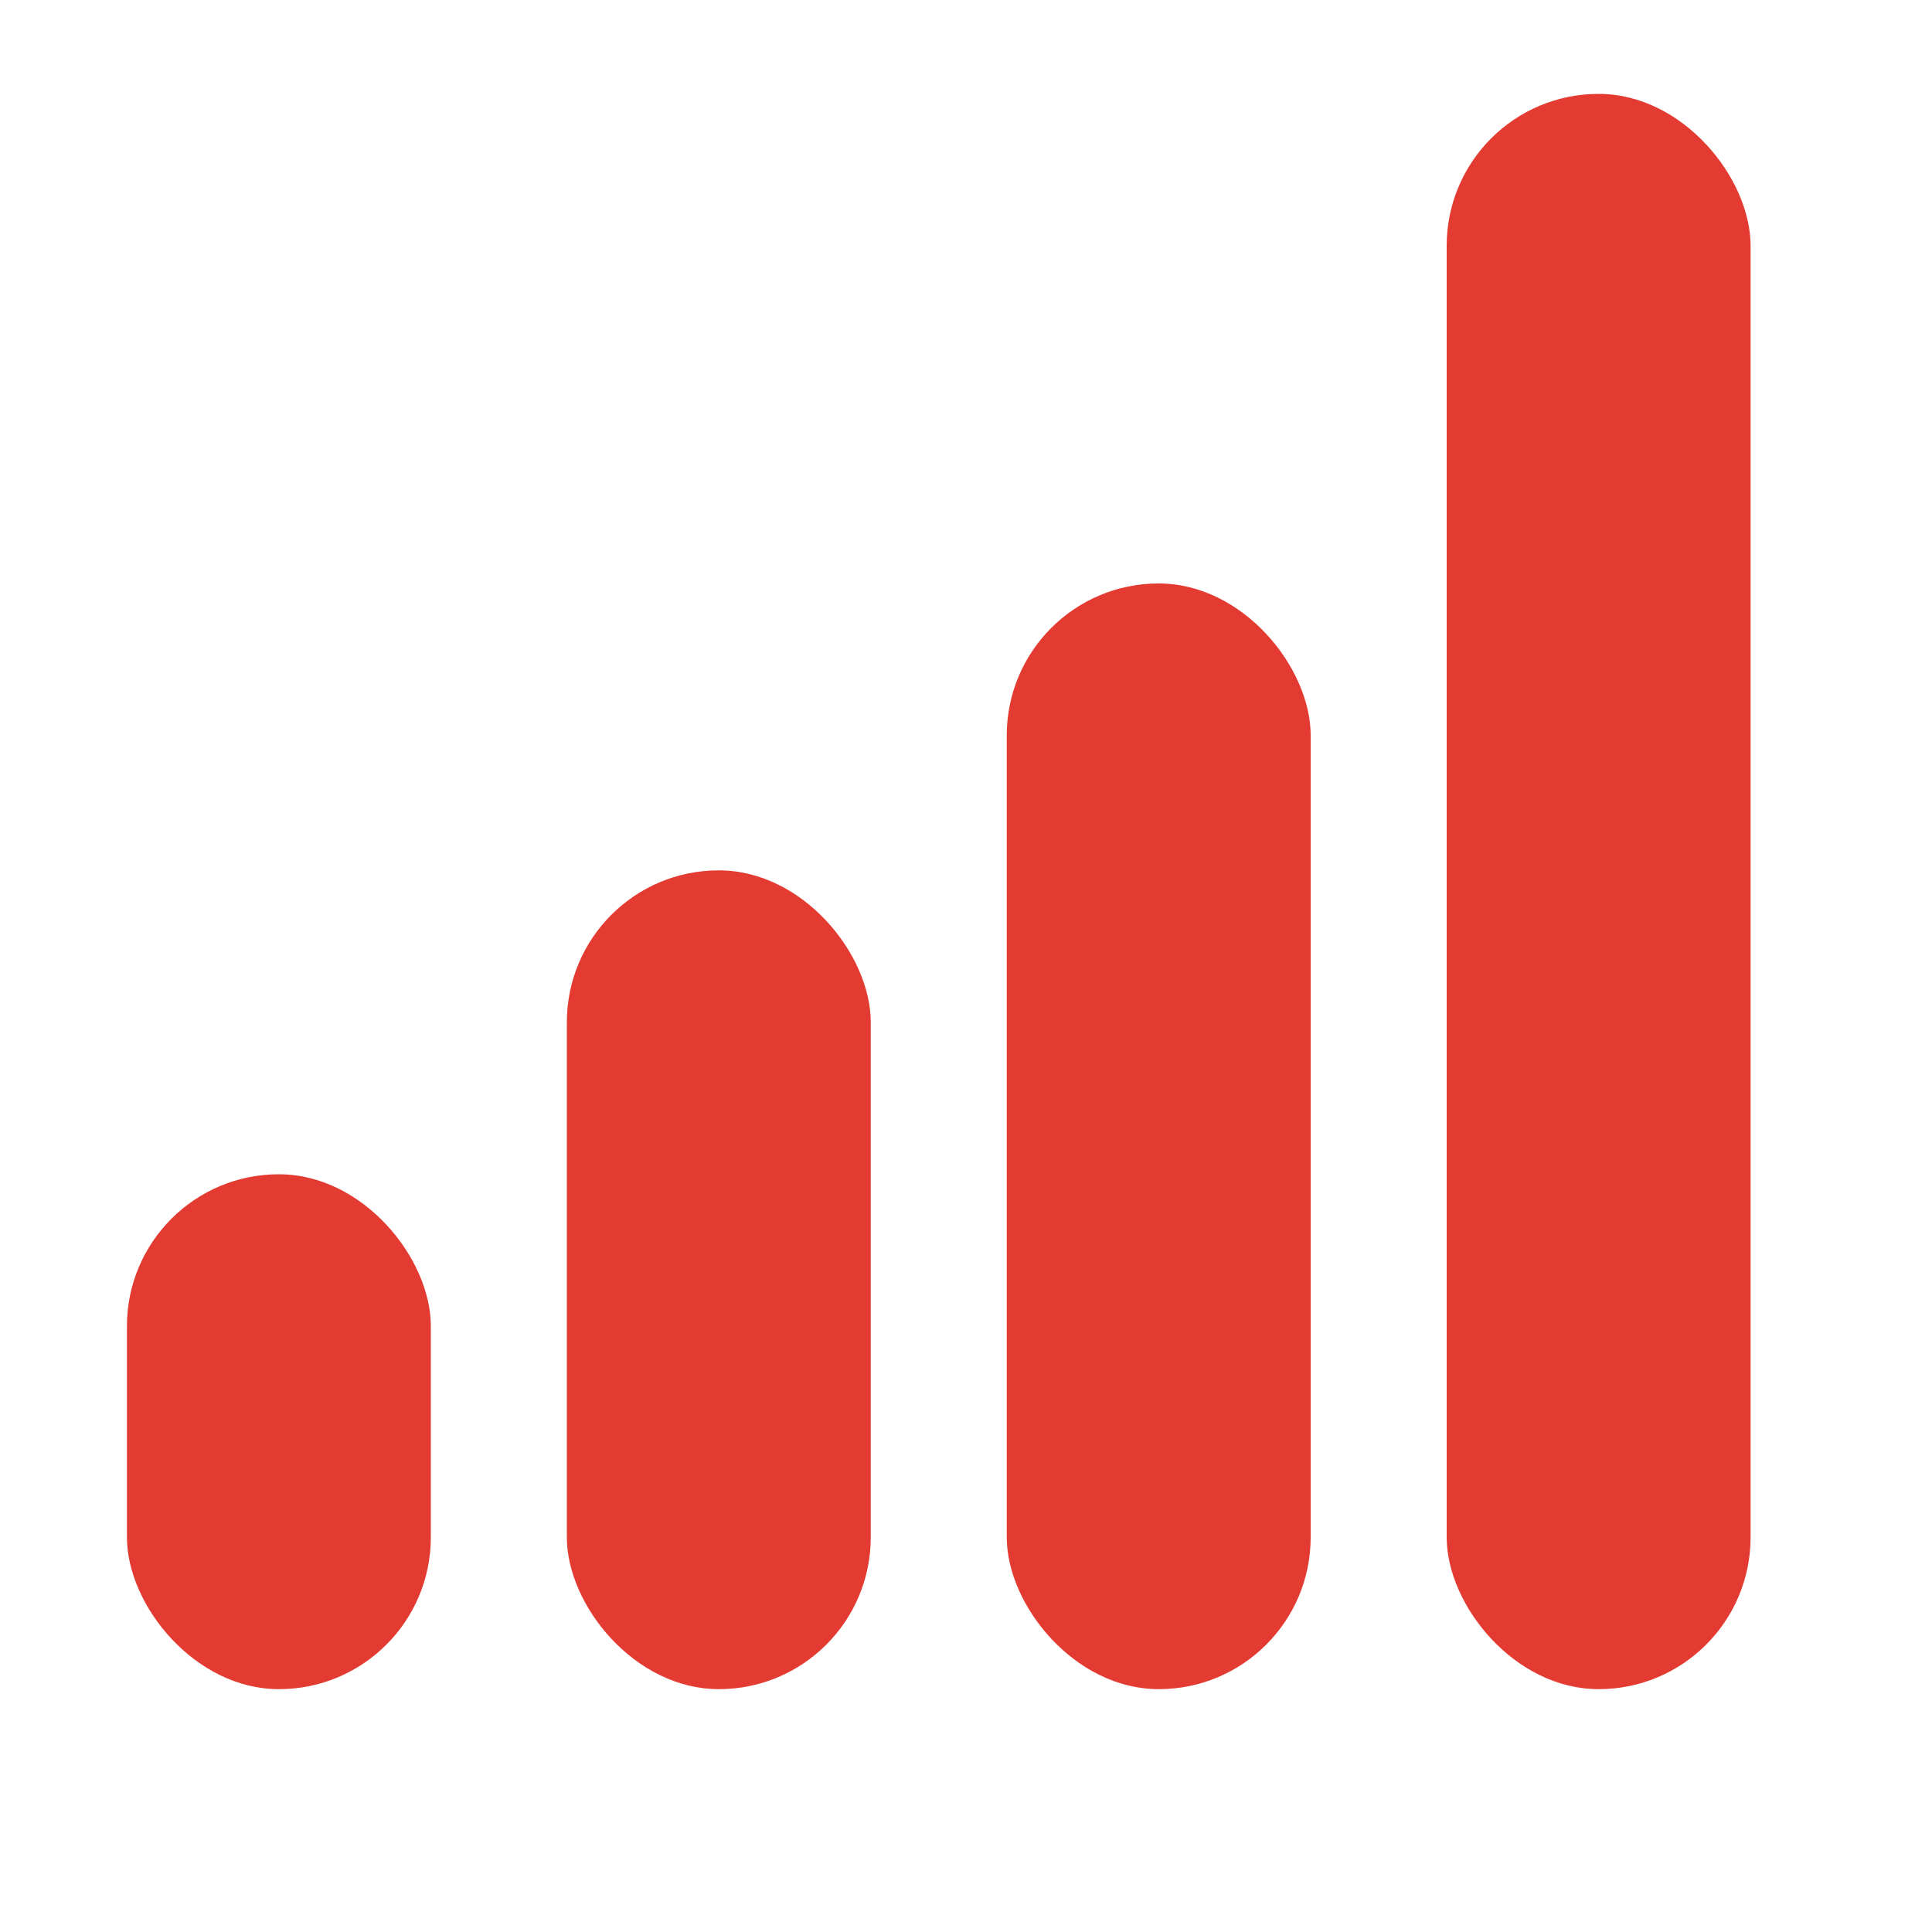
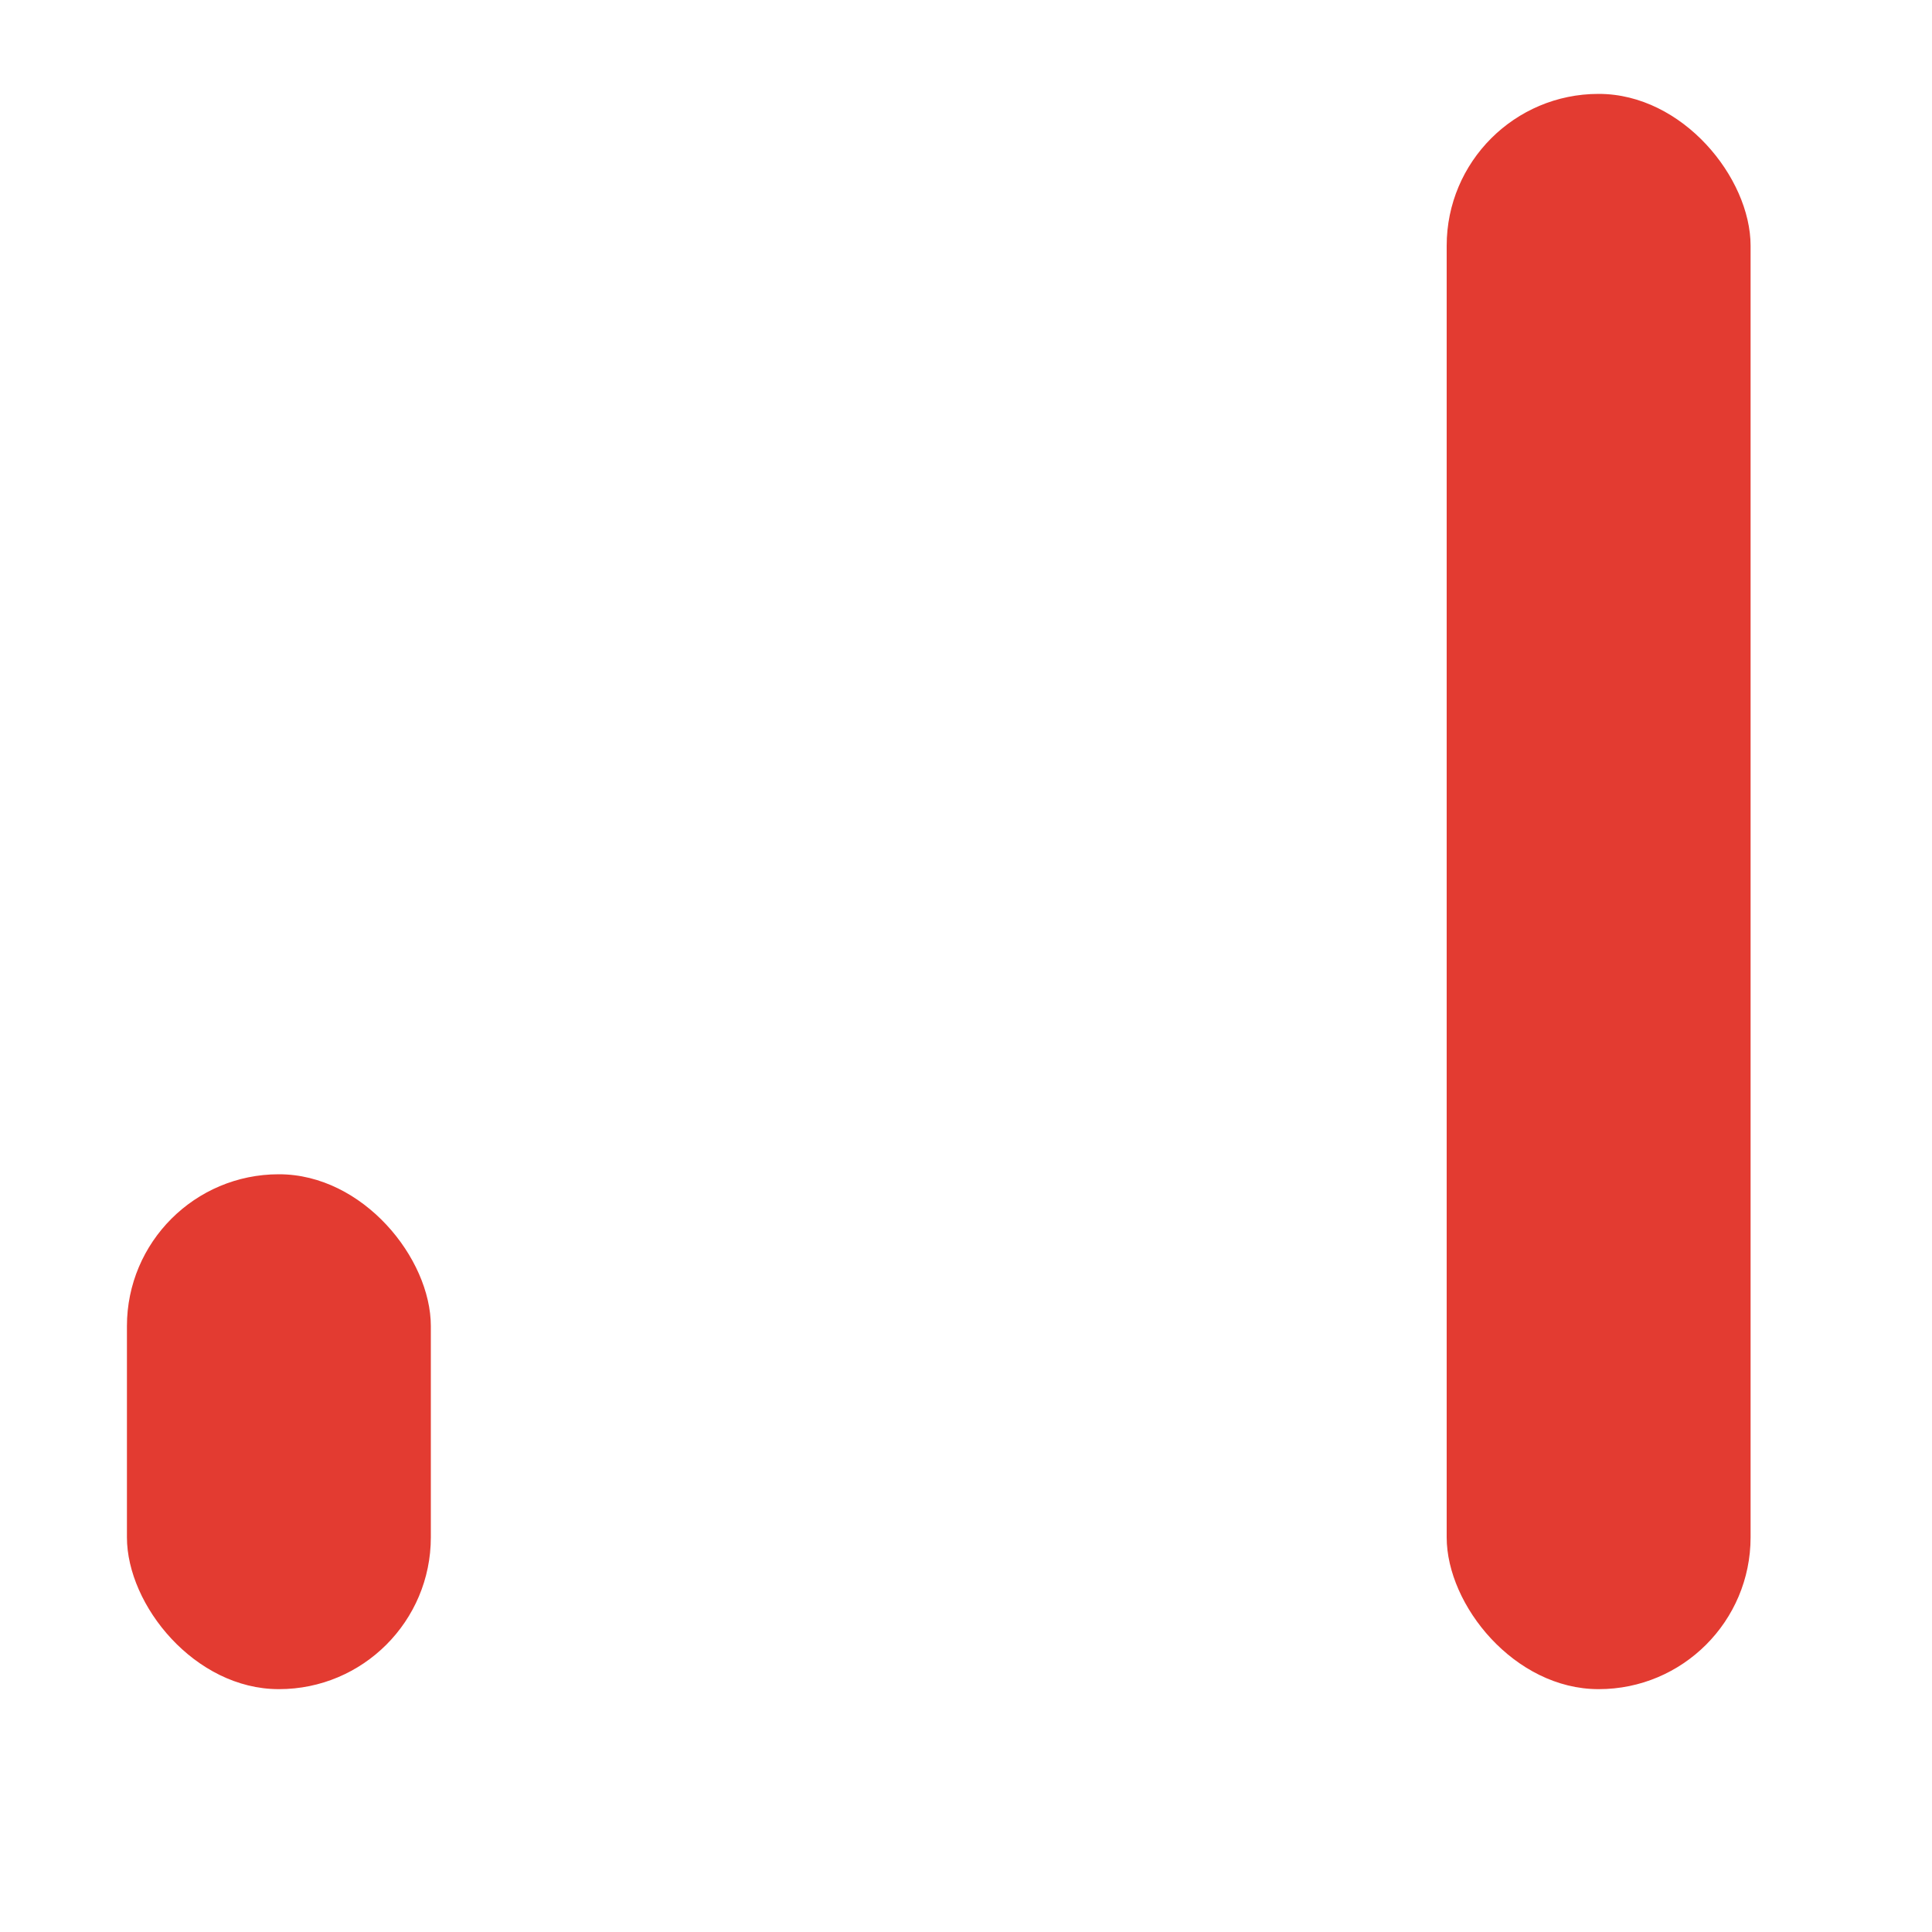
<svg xmlns="http://www.w3.org/2000/svg" id="Layer_1" data-name="Layer 1" viewBox="0 0 100 100">
  <defs>
    <style>.cls-1{fill:#e33b31;}</style>
  </defs>
  <rect class="cls-1" x="74.88" y="4.86" width="15.73" height="82.57" rx="7.86" />
-   <rect class="cls-1" x="52.11" y="30.2" width="15.73" height="57.23" rx="7.86" />
-   <rect class="cls-1" x="29.34" y="45.05" width="15.73" height="42.38" rx="7.86" />
  <rect class="cls-1" x="6.57" y="60.78" width="15.73" height="26.65" rx="7.86" />
</svg>